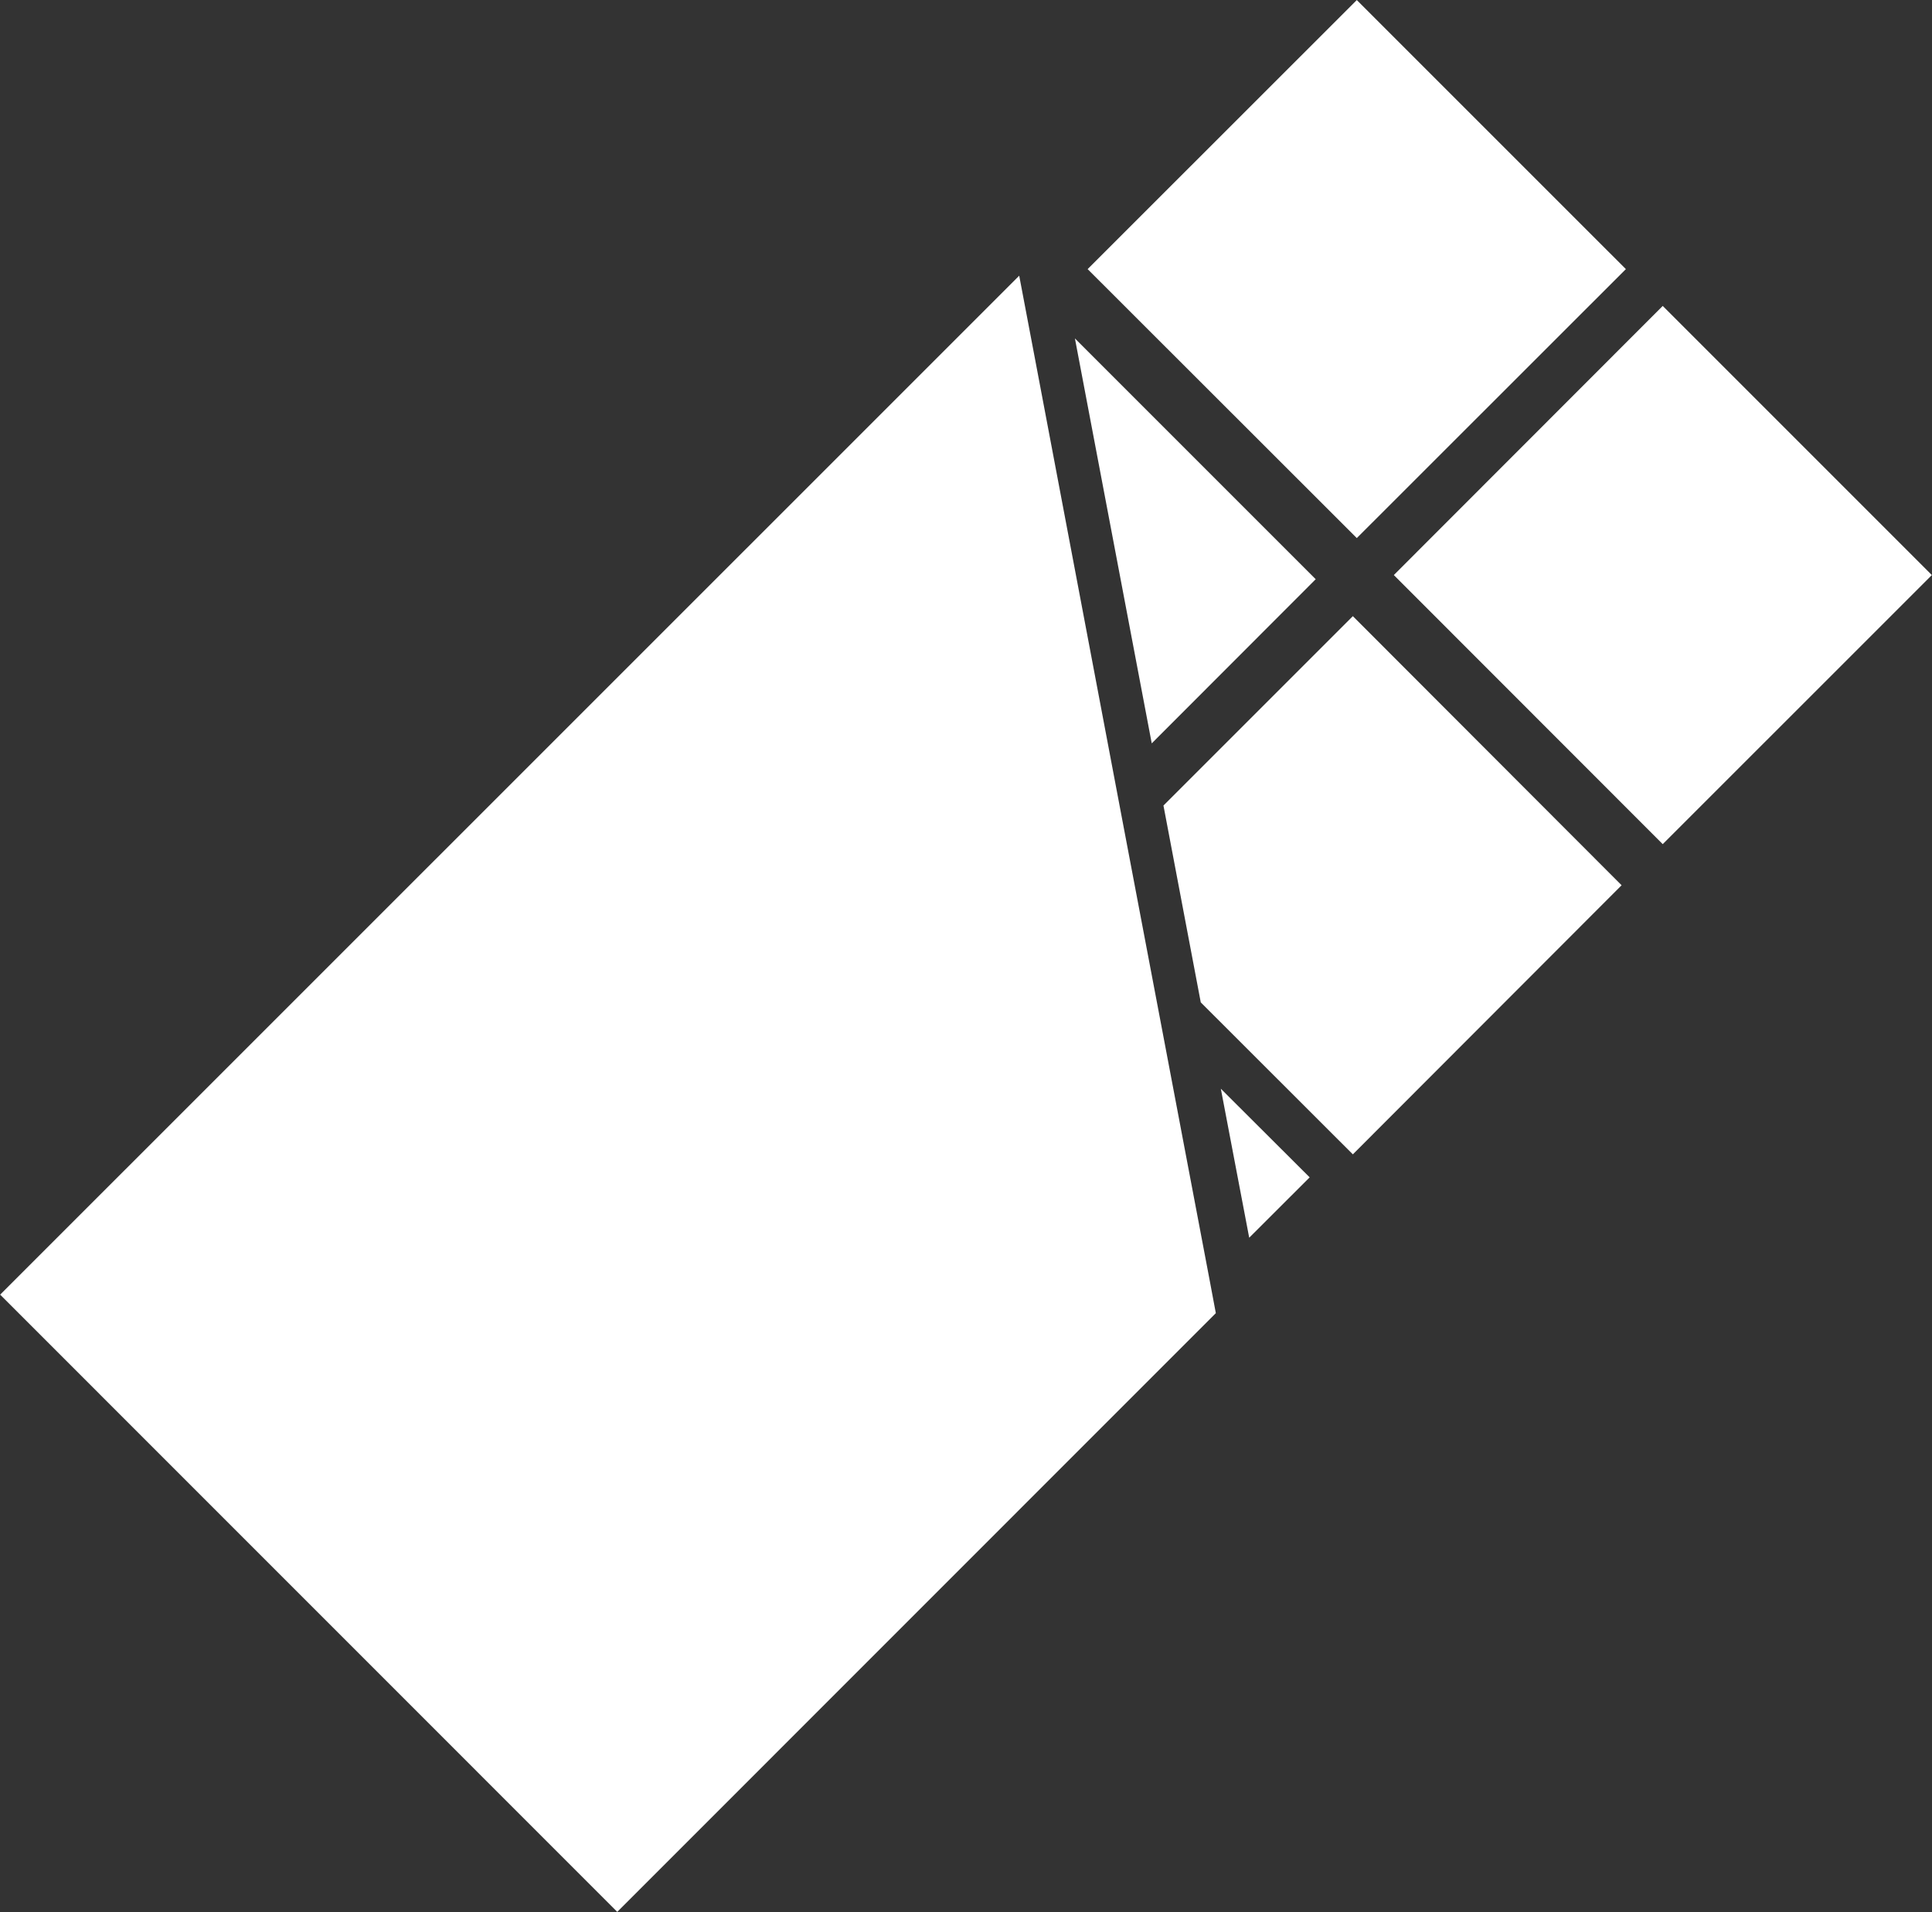
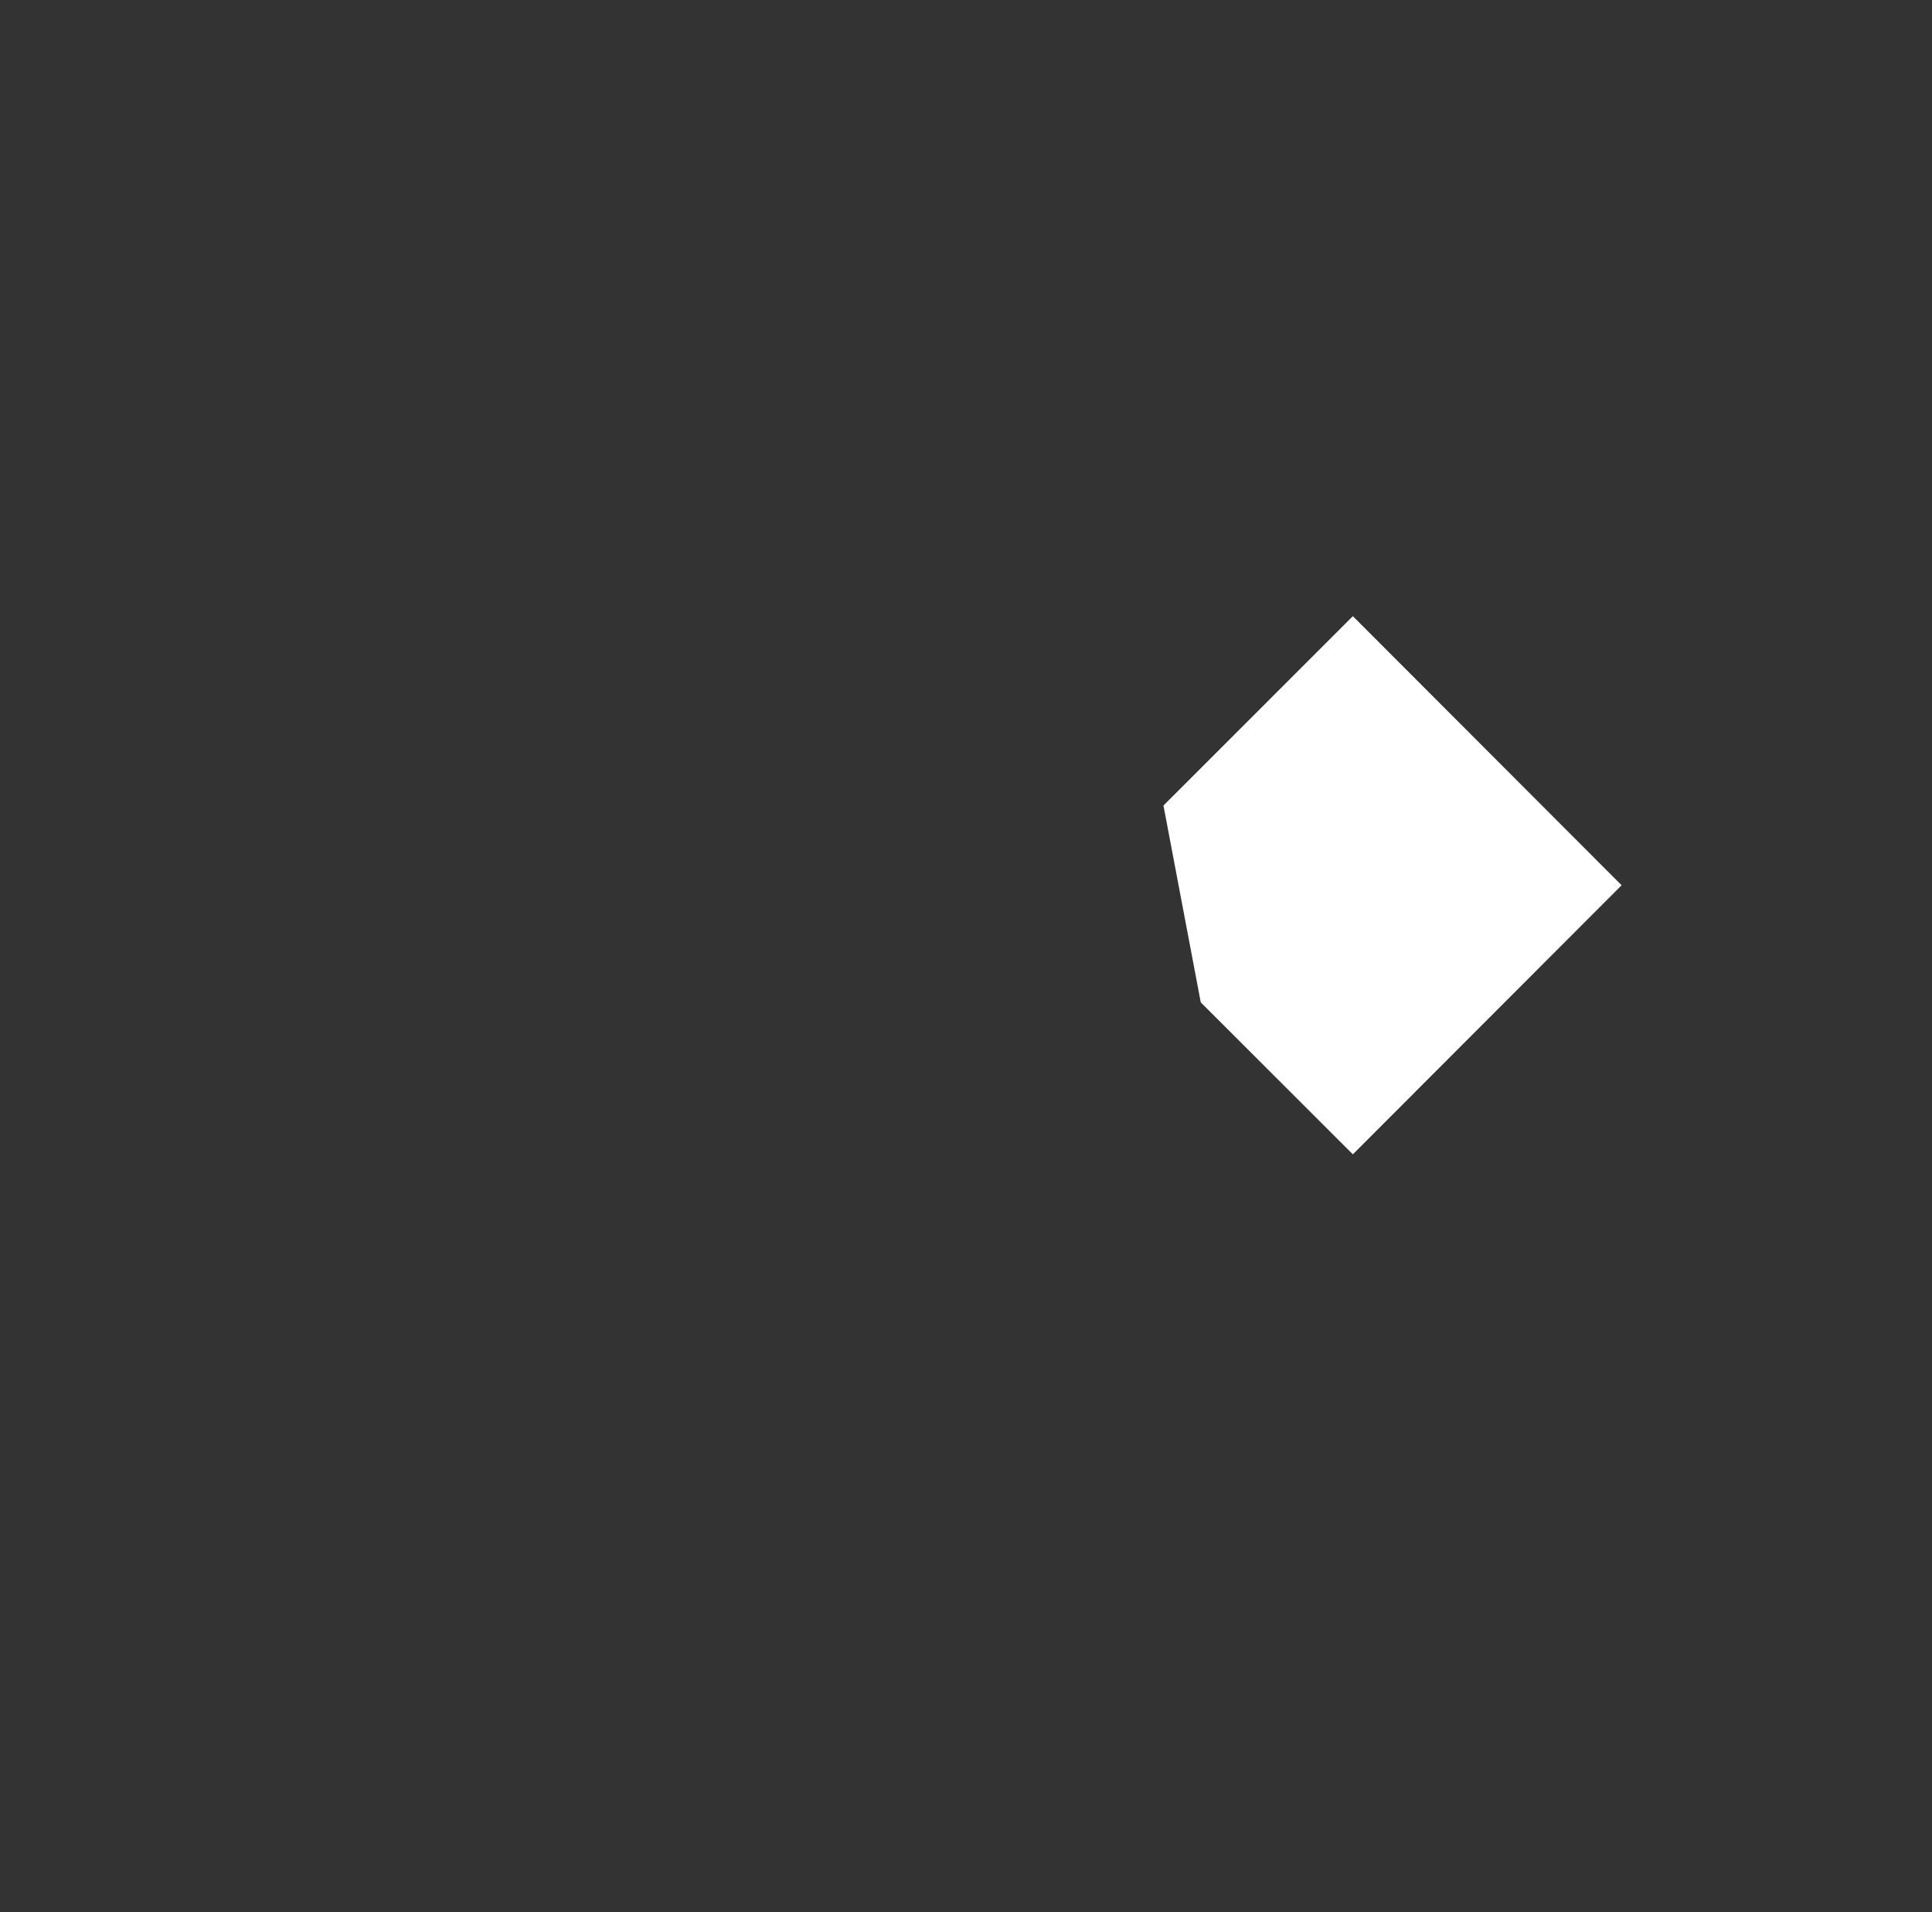
<svg xmlns="http://www.w3.org/2000/svg" version="1.1" width="28.581" height="28.285" id="svg7182">
  <rect width="100%" height="100%" fill="#333333" stroke="none" />
  <defs id="defs7184">
    <clipPath id="clipPath6701">
      <path d="m 0,1574.692 1335.576,0 L 1335.576,0 0,0 0,1574.692 z" id="path6703" />
    </clipPath>
  </defs>
  <g transform="translate(-591.56,-85.579)" id="layer1">
    <g transform="matrix(0.621,0,0,0.621,604.44,93.071)" id="g52754" style="fill:#ffffff">
-       <path d="m 10.602,1.733 -5.736,-5.736 1.83,9.646 3.906,-3.91 z" id="path5605" style="fill:#ffffff;fill-opacity:1;fill-rule:nonzero;stroke:none" />
-       <path d="m 17.991,-5.654 -6.41,-6.409 -6.412,6.409 6.412,6.407 6.41,-6.407 z" id="path5609" style="fill:#ffffff;fill-opacity:1;fill-rule:nonzero;stroke:none" />
      <path d="m 6.975,7.123 0.889,4.69 3.623,3.62 6.402,-6.41 -6.402,-6.41 -4.511,4.51 z" id="path5613" style="fill:#ffffff;fill-opacity:1;fill-rule:nonzero;stroke:none" />
-       <path d="m 9.018,17.419 1.44,-1.438 -2.116,-2.111 0.676,3.549 z" id="path5617" style="fill:#ffffff;fill-opacity:1;fill-rule:nonzero;stroke:none" />
-       <path d="m 18.869,-4.777 -6.406,6.411 6.406,6.41 6.411,-6.41 -6.411,-6.411 z" id="path5621" style="fill:#ffffff;fill-opacity:1;fill-rule:nonzero;stroke:none" />
-       <path d="m 7.39,14.819 -0.48,-2.531 -0.89,-4.687 -0.281,-1.484 -1.826,-9.644 -0.374,-1.97 -24.276,24.272 14.701,14.703 14.259,-14.262 -0.158,-0.841 -0.675,-3.555 z" id="path5625" style="fill:#ffffff;fill-opacity:1;fill-rule:nonzero;stroke:none" />
    </g>
  </g>
</svg>